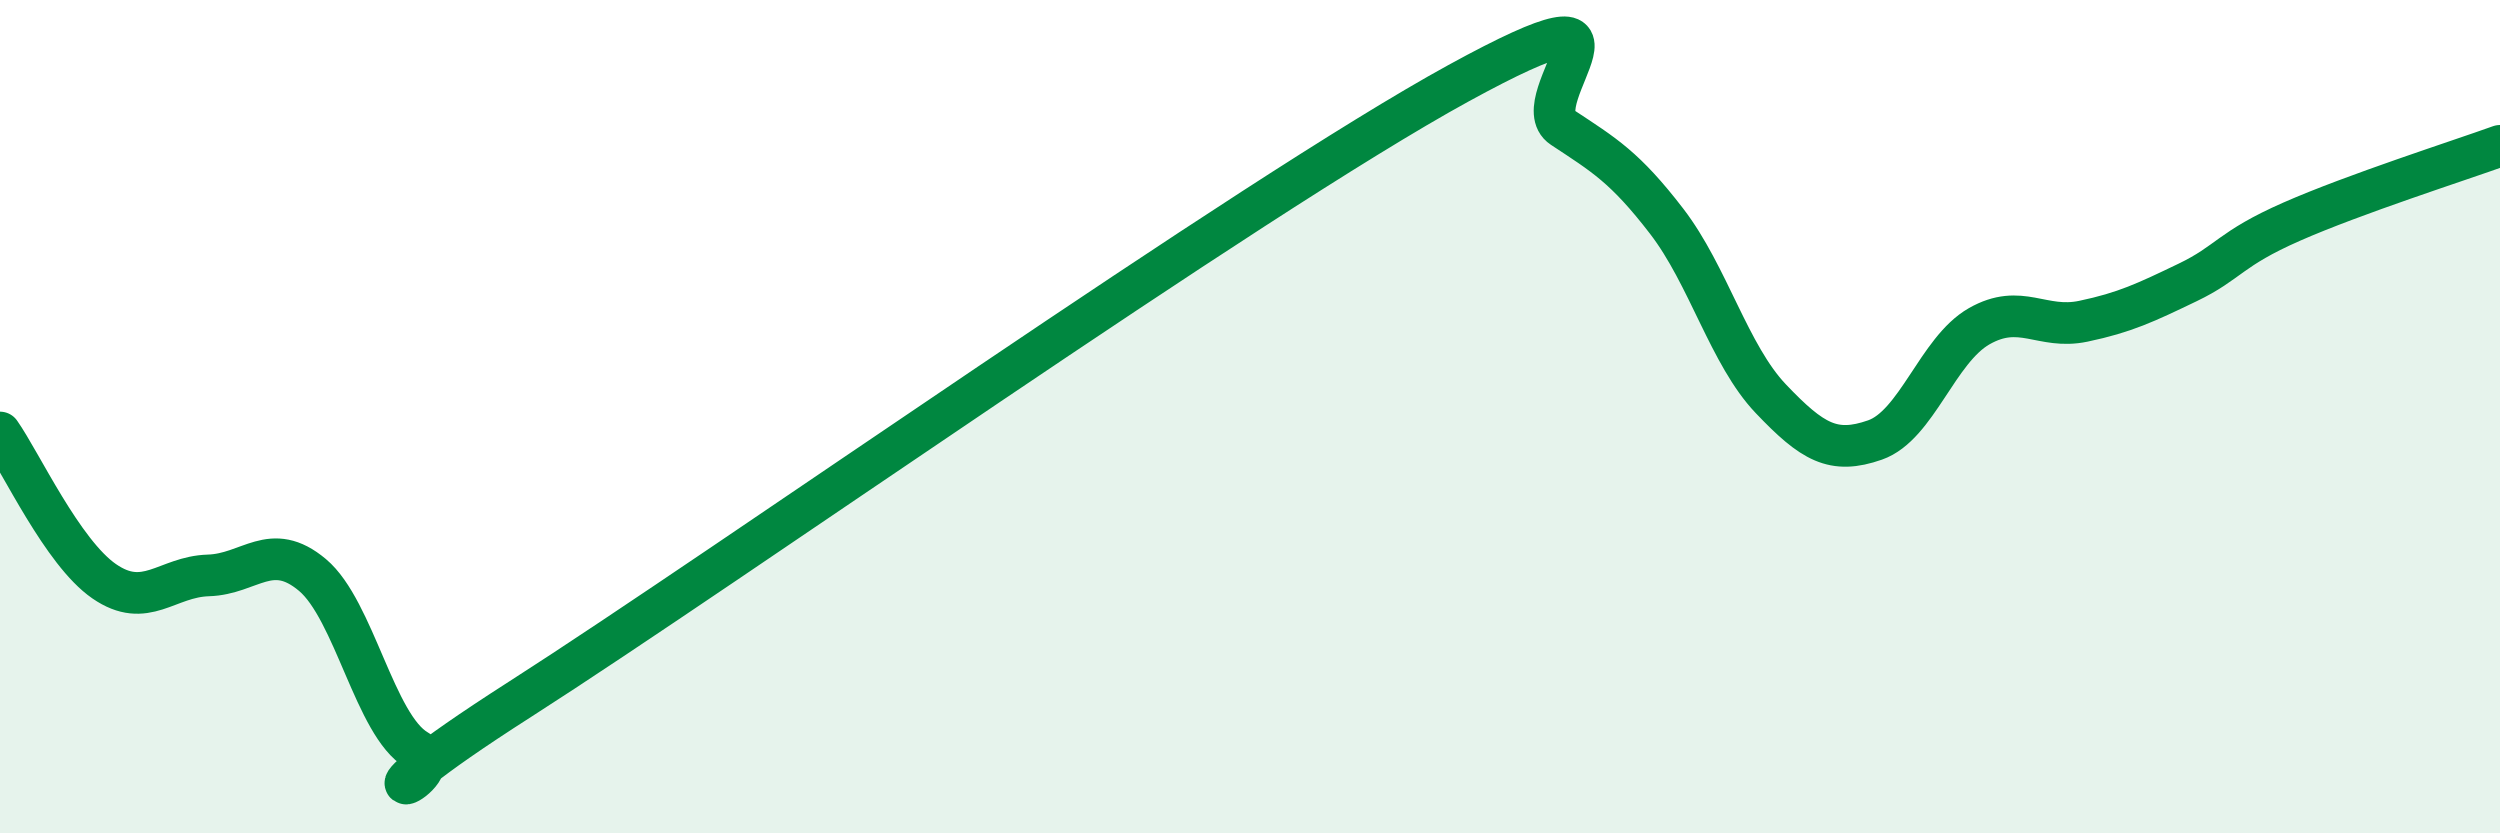
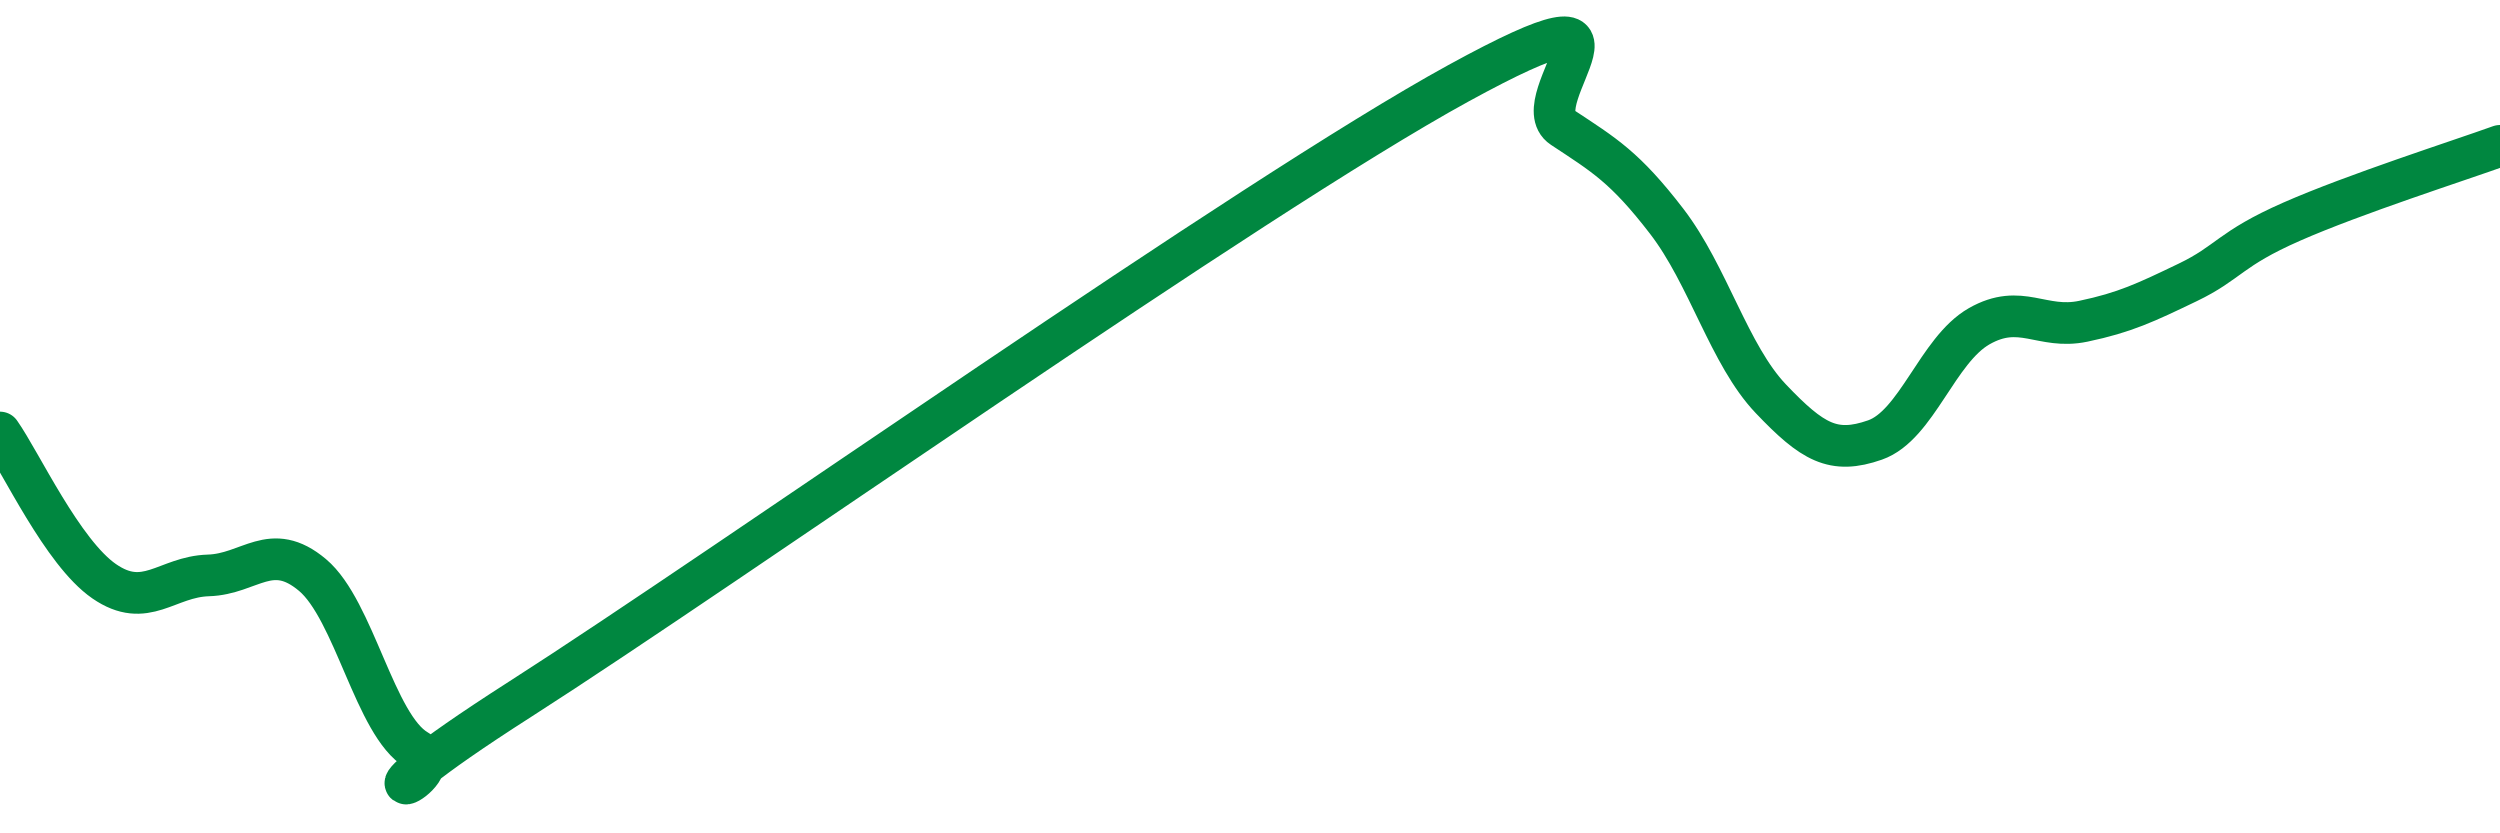
<svg xmlns="http://www.w3.org/2000/svg" width="60" height="20" viewBox="0 0 60 20">
-   <path d="M 0,10.38 C 0.5,11.09 1.5,13.26 2.5,13.95 C 3.5,14.64 4,13.84 5,13.81 C 6,13.78 6.5,12.96 7.5,13.8 C 8.5,14.64 9,17.41 10,18 C 11,18.59 7.5,19.97 12.5,16.77 C 17.5,13.57 30,4.74 35,2 C 40,-0.74 36.5,2.4 37.5,3.06 C 38.5,3.72 39,4.01 40,5.31 C 41,6.61 41.5,8.52 42.5,9.57 C 43.5,10.62 44,10.91 45,10.56 C 46,10.21 46.5,8.4 47.5,7.83 C 48.5,7.26 49,7.92 50,7.71 C 51,7.5 51.5,7.26 52.5,6.78 C 53.5,6.3 53.5,5.98 55,5.32 C 56.5,4.66 59,3.86 60,3.5L60 20L0 20Z" fill="#008740" opacity="0.1" stroke-linecap="round" stroke-linejoin="round" />
  <path d="M 0,10.38 C 0.5,11.09 1.5,13.26 2.5,13.95 C 3.5,14.64 4,13.84 5,13.81 C 6,13.78 6.5,12.96 7.5,13.8 C 8.5,14.64 9,17.41 10,18 C 11,18.59 7.5,19.97 12.5,16.77 C 17.5,13.57 30,4.74 35,2 C 40,-0.74 36.5,2.4 37.5,3.06 C 38.5,3.72 39,4.01 40,5.31 C 41,6.61 41.5,8.52 42.5,9.57 C 43.5,10.62 44,10.91 45,10.56 C 46,10.21 46.5,8.4 47.5,7.83 C 48.5,7.26 49,7.92 50,7.71 C 51,7.5 51.5,7.26 52.5,6.78 C 53.5,6.3 53.5,5.98 55,5.32 C 56.5,4.66 59,3.86 60,3.5" stroke="#008740" stroke-width="1" fill="none" stroke-linecap="round" stroke-linejoin="round" />
</svg>